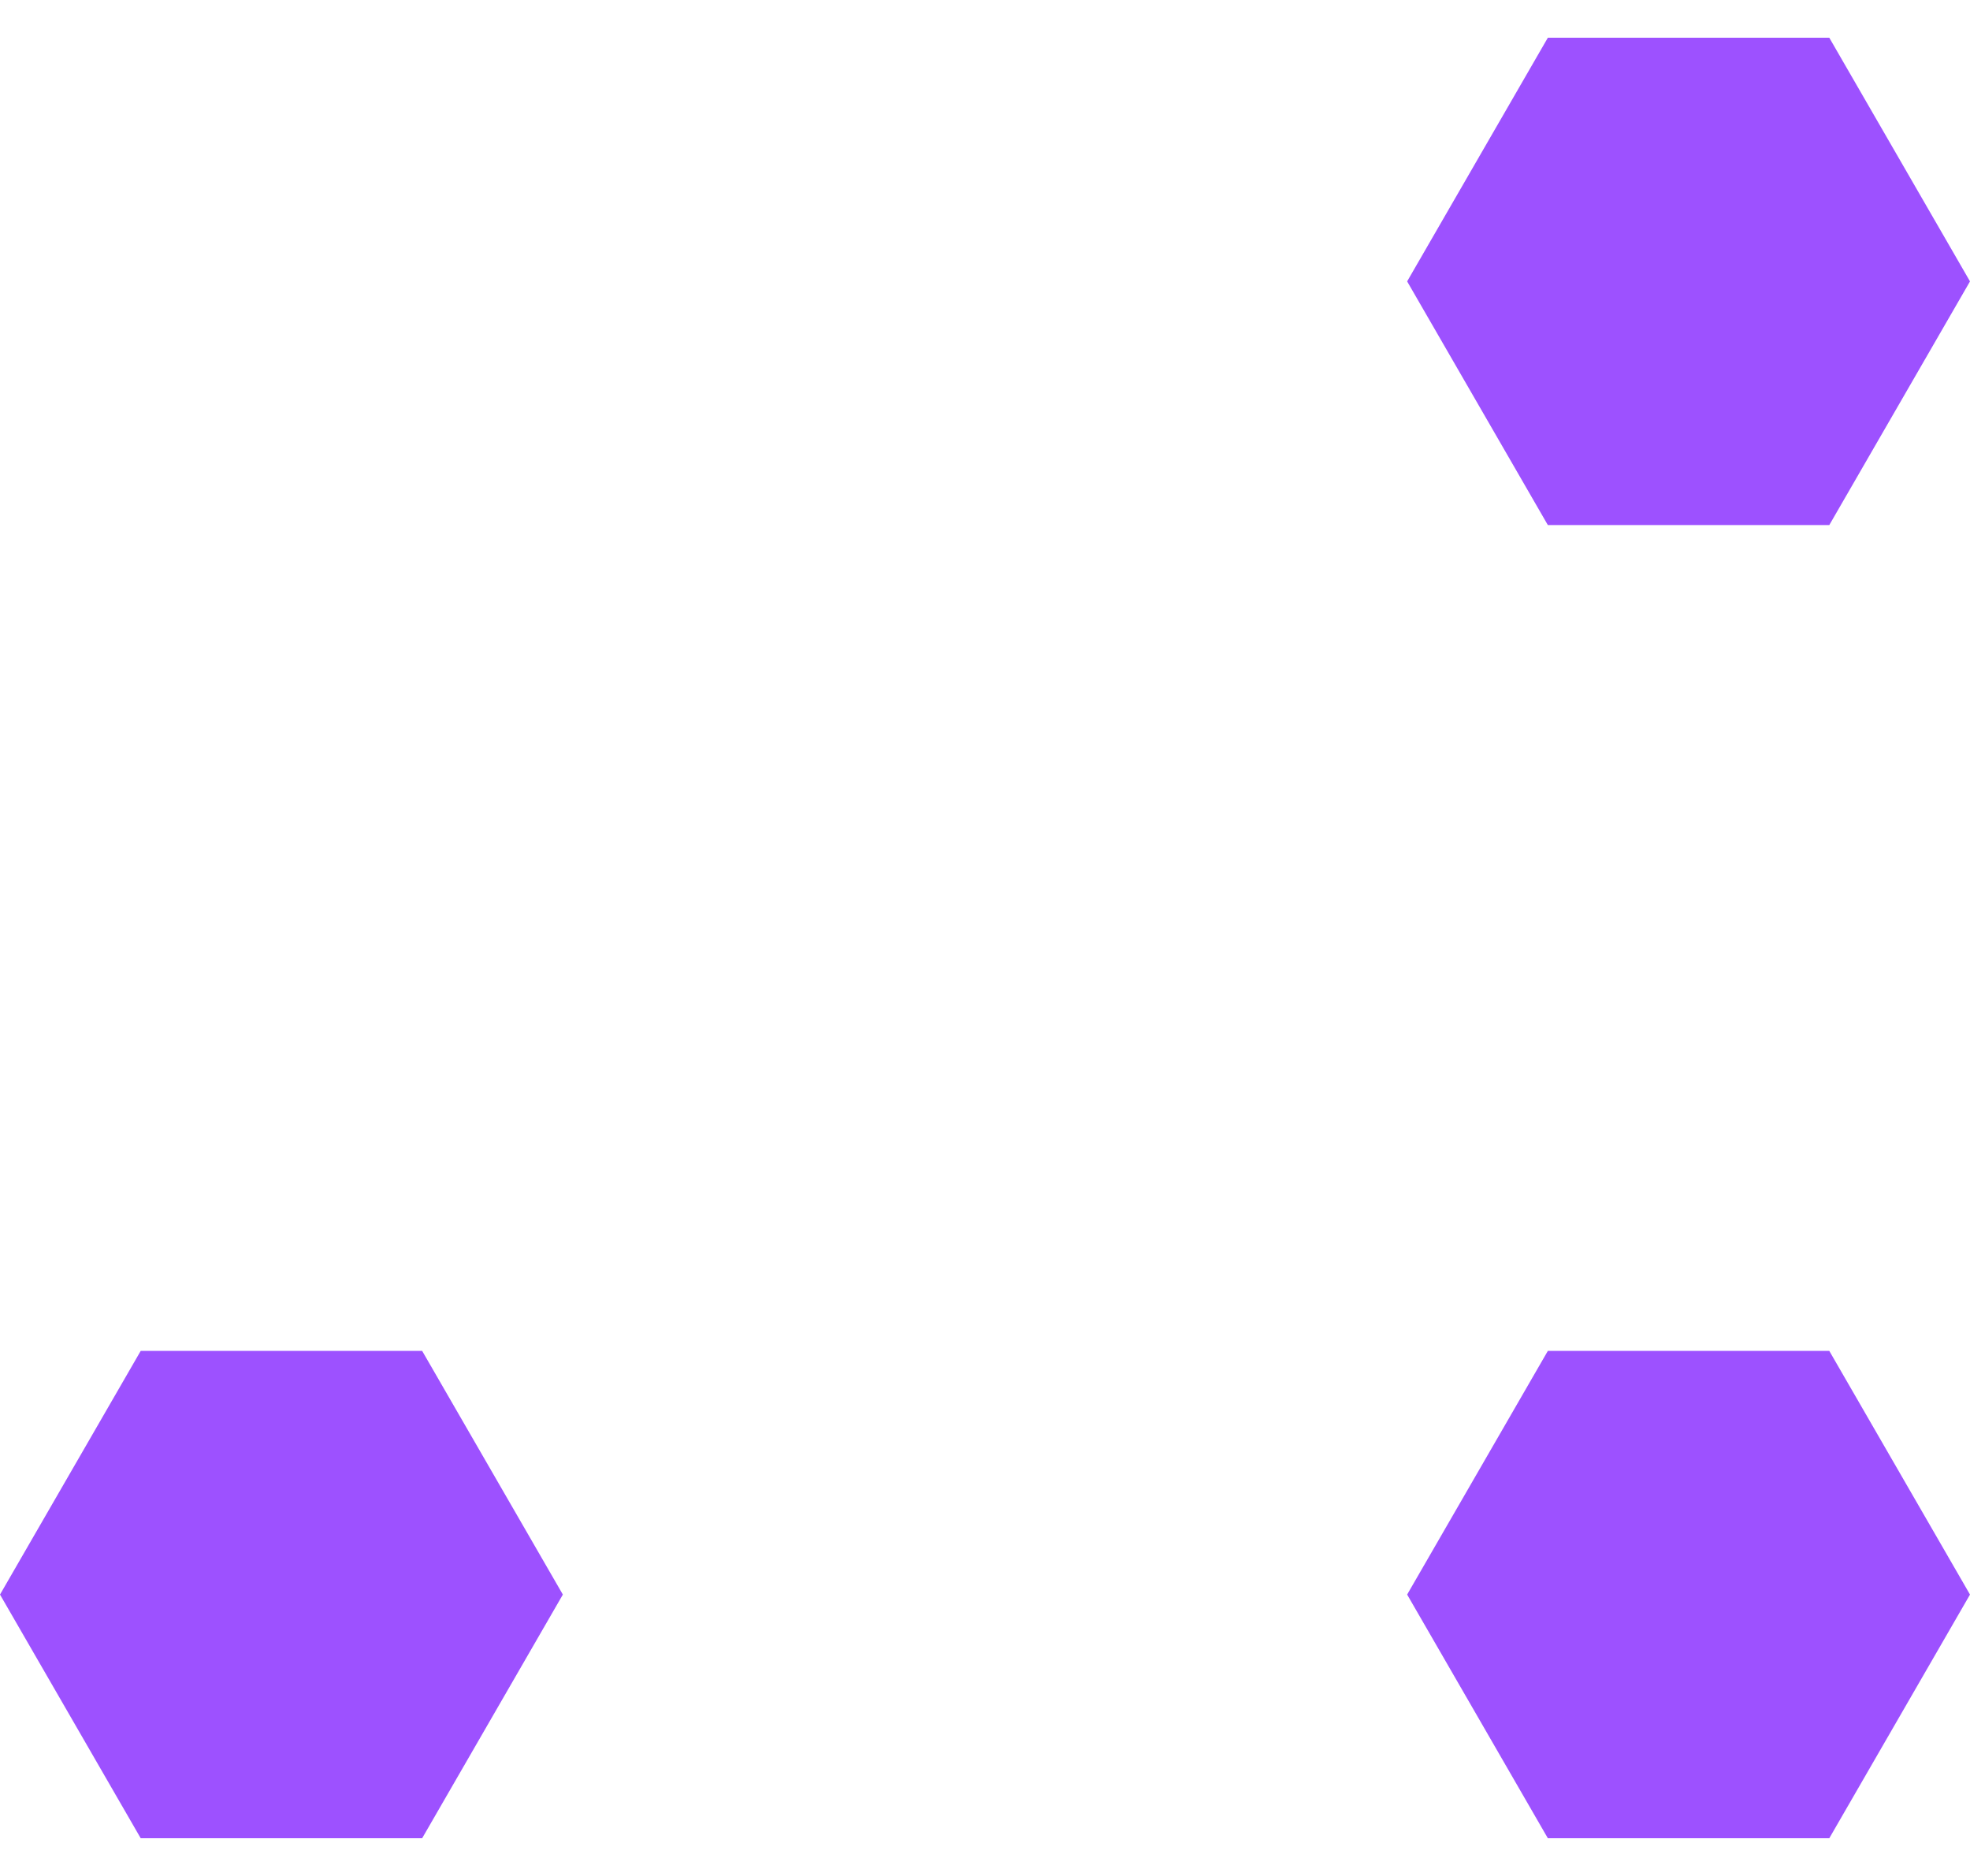
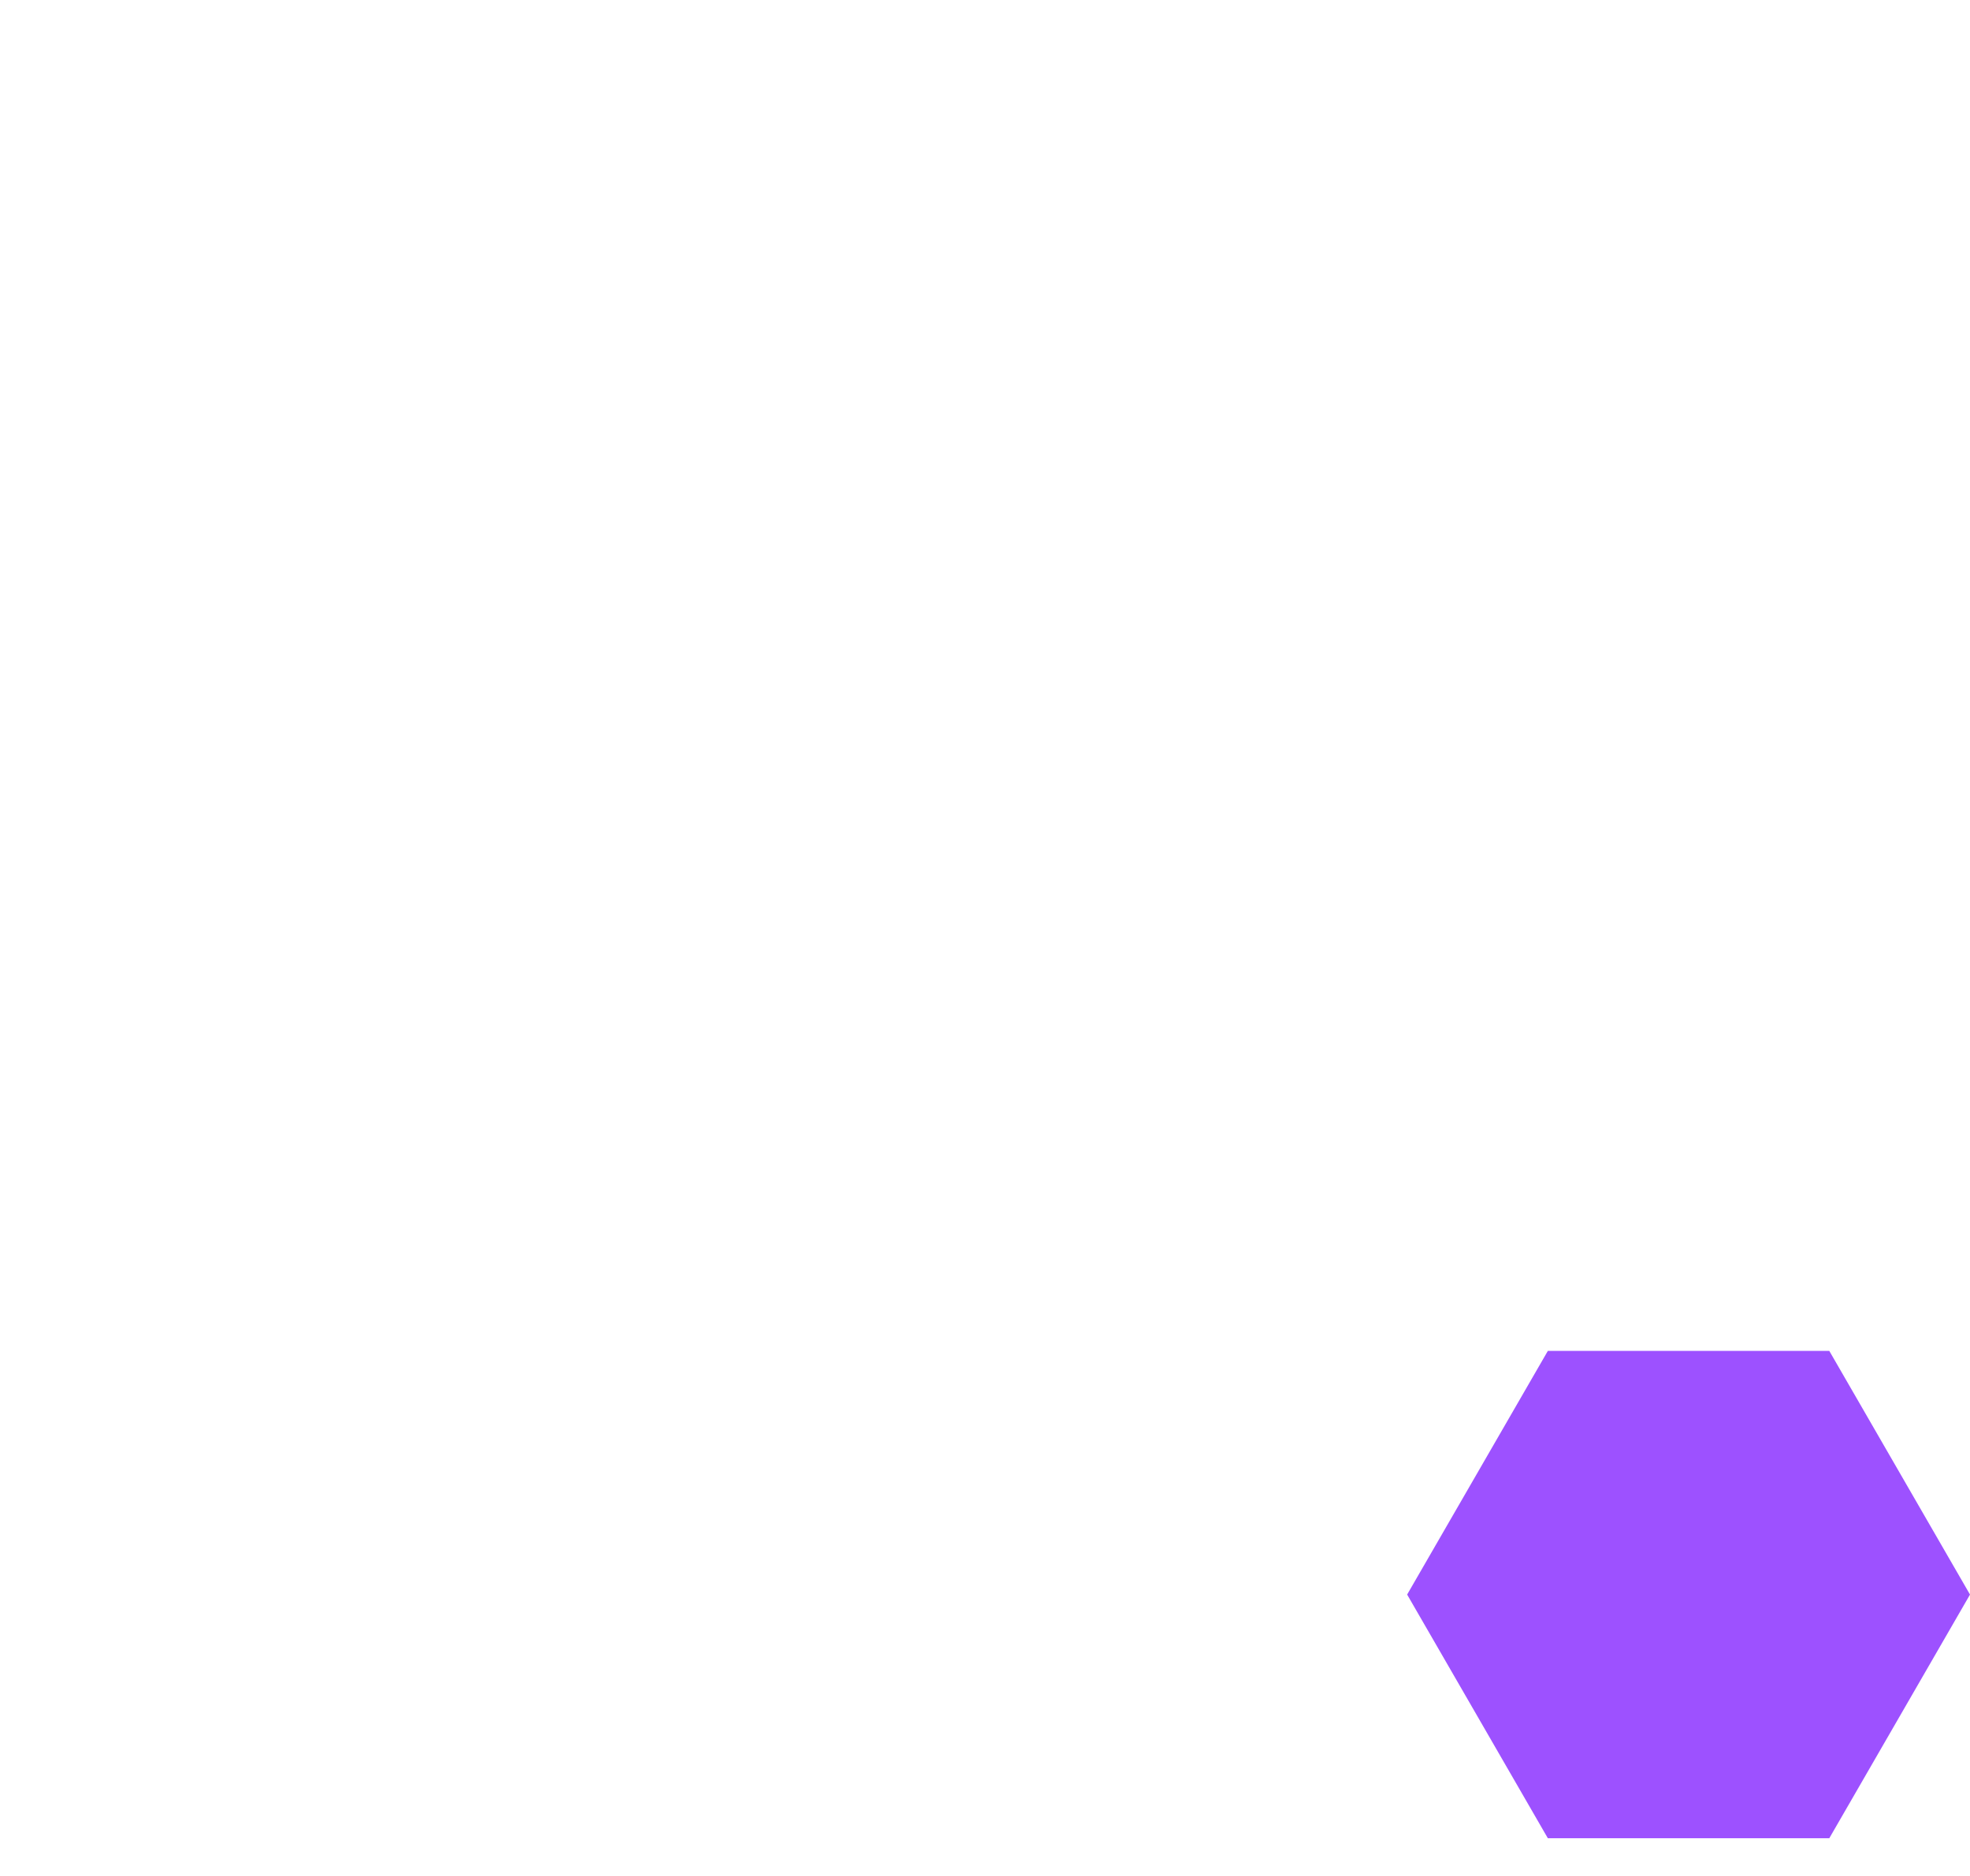
<svg xmlns="http://www.w3.org/2000/svg" width="21" height="20" viewBox="0 0 21 20" fill="none">
  <path d="M21 17L19.5 19.598L16.5 19.598L15 17L16.5 14.402L19.5 14.402L21 17Z" fill="#9D51FF" />
-   <path d="M21 3L19.5 5.598L16.5 5.598L15 3L16.5 0.402L19.5 0.402L21 3Z" fill="#9D51FF" />
-   <path d="M6 17L4.5 19.598L1.5 19.598L3.45703e-07 17L1.5 14.402L4.5 14.402L6 17Z" fill="#9D51FF" />
</svg>